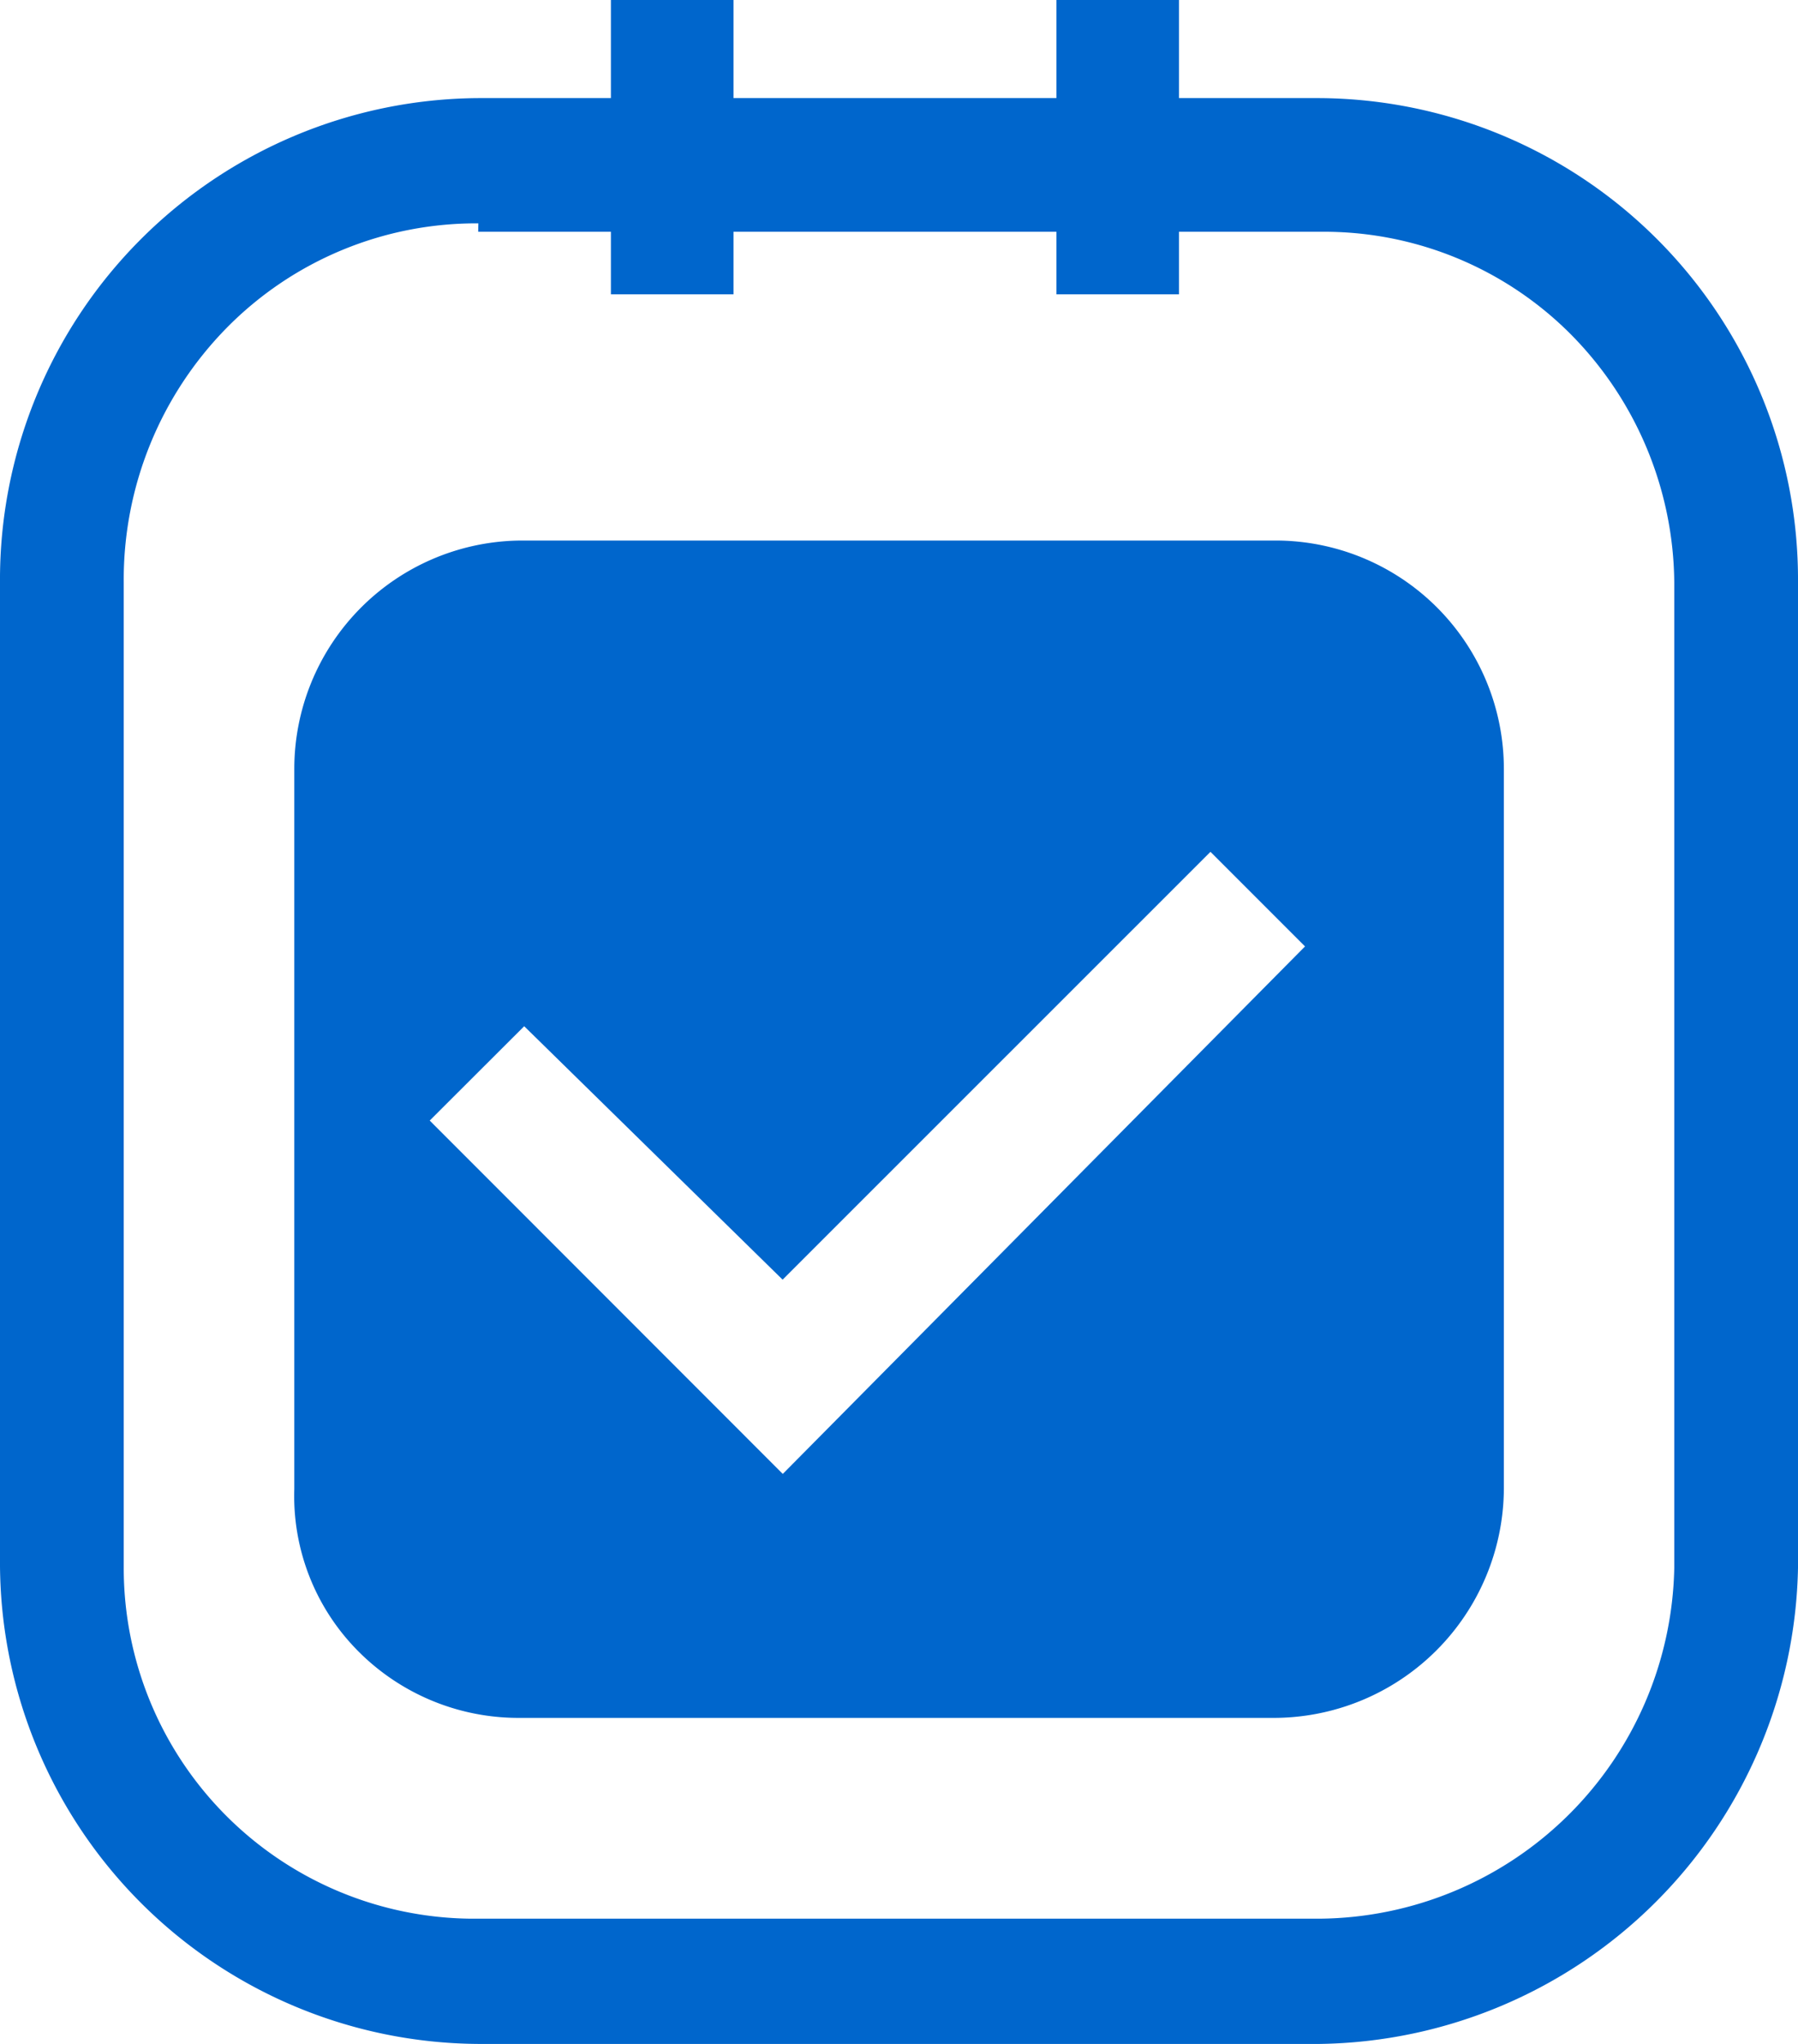
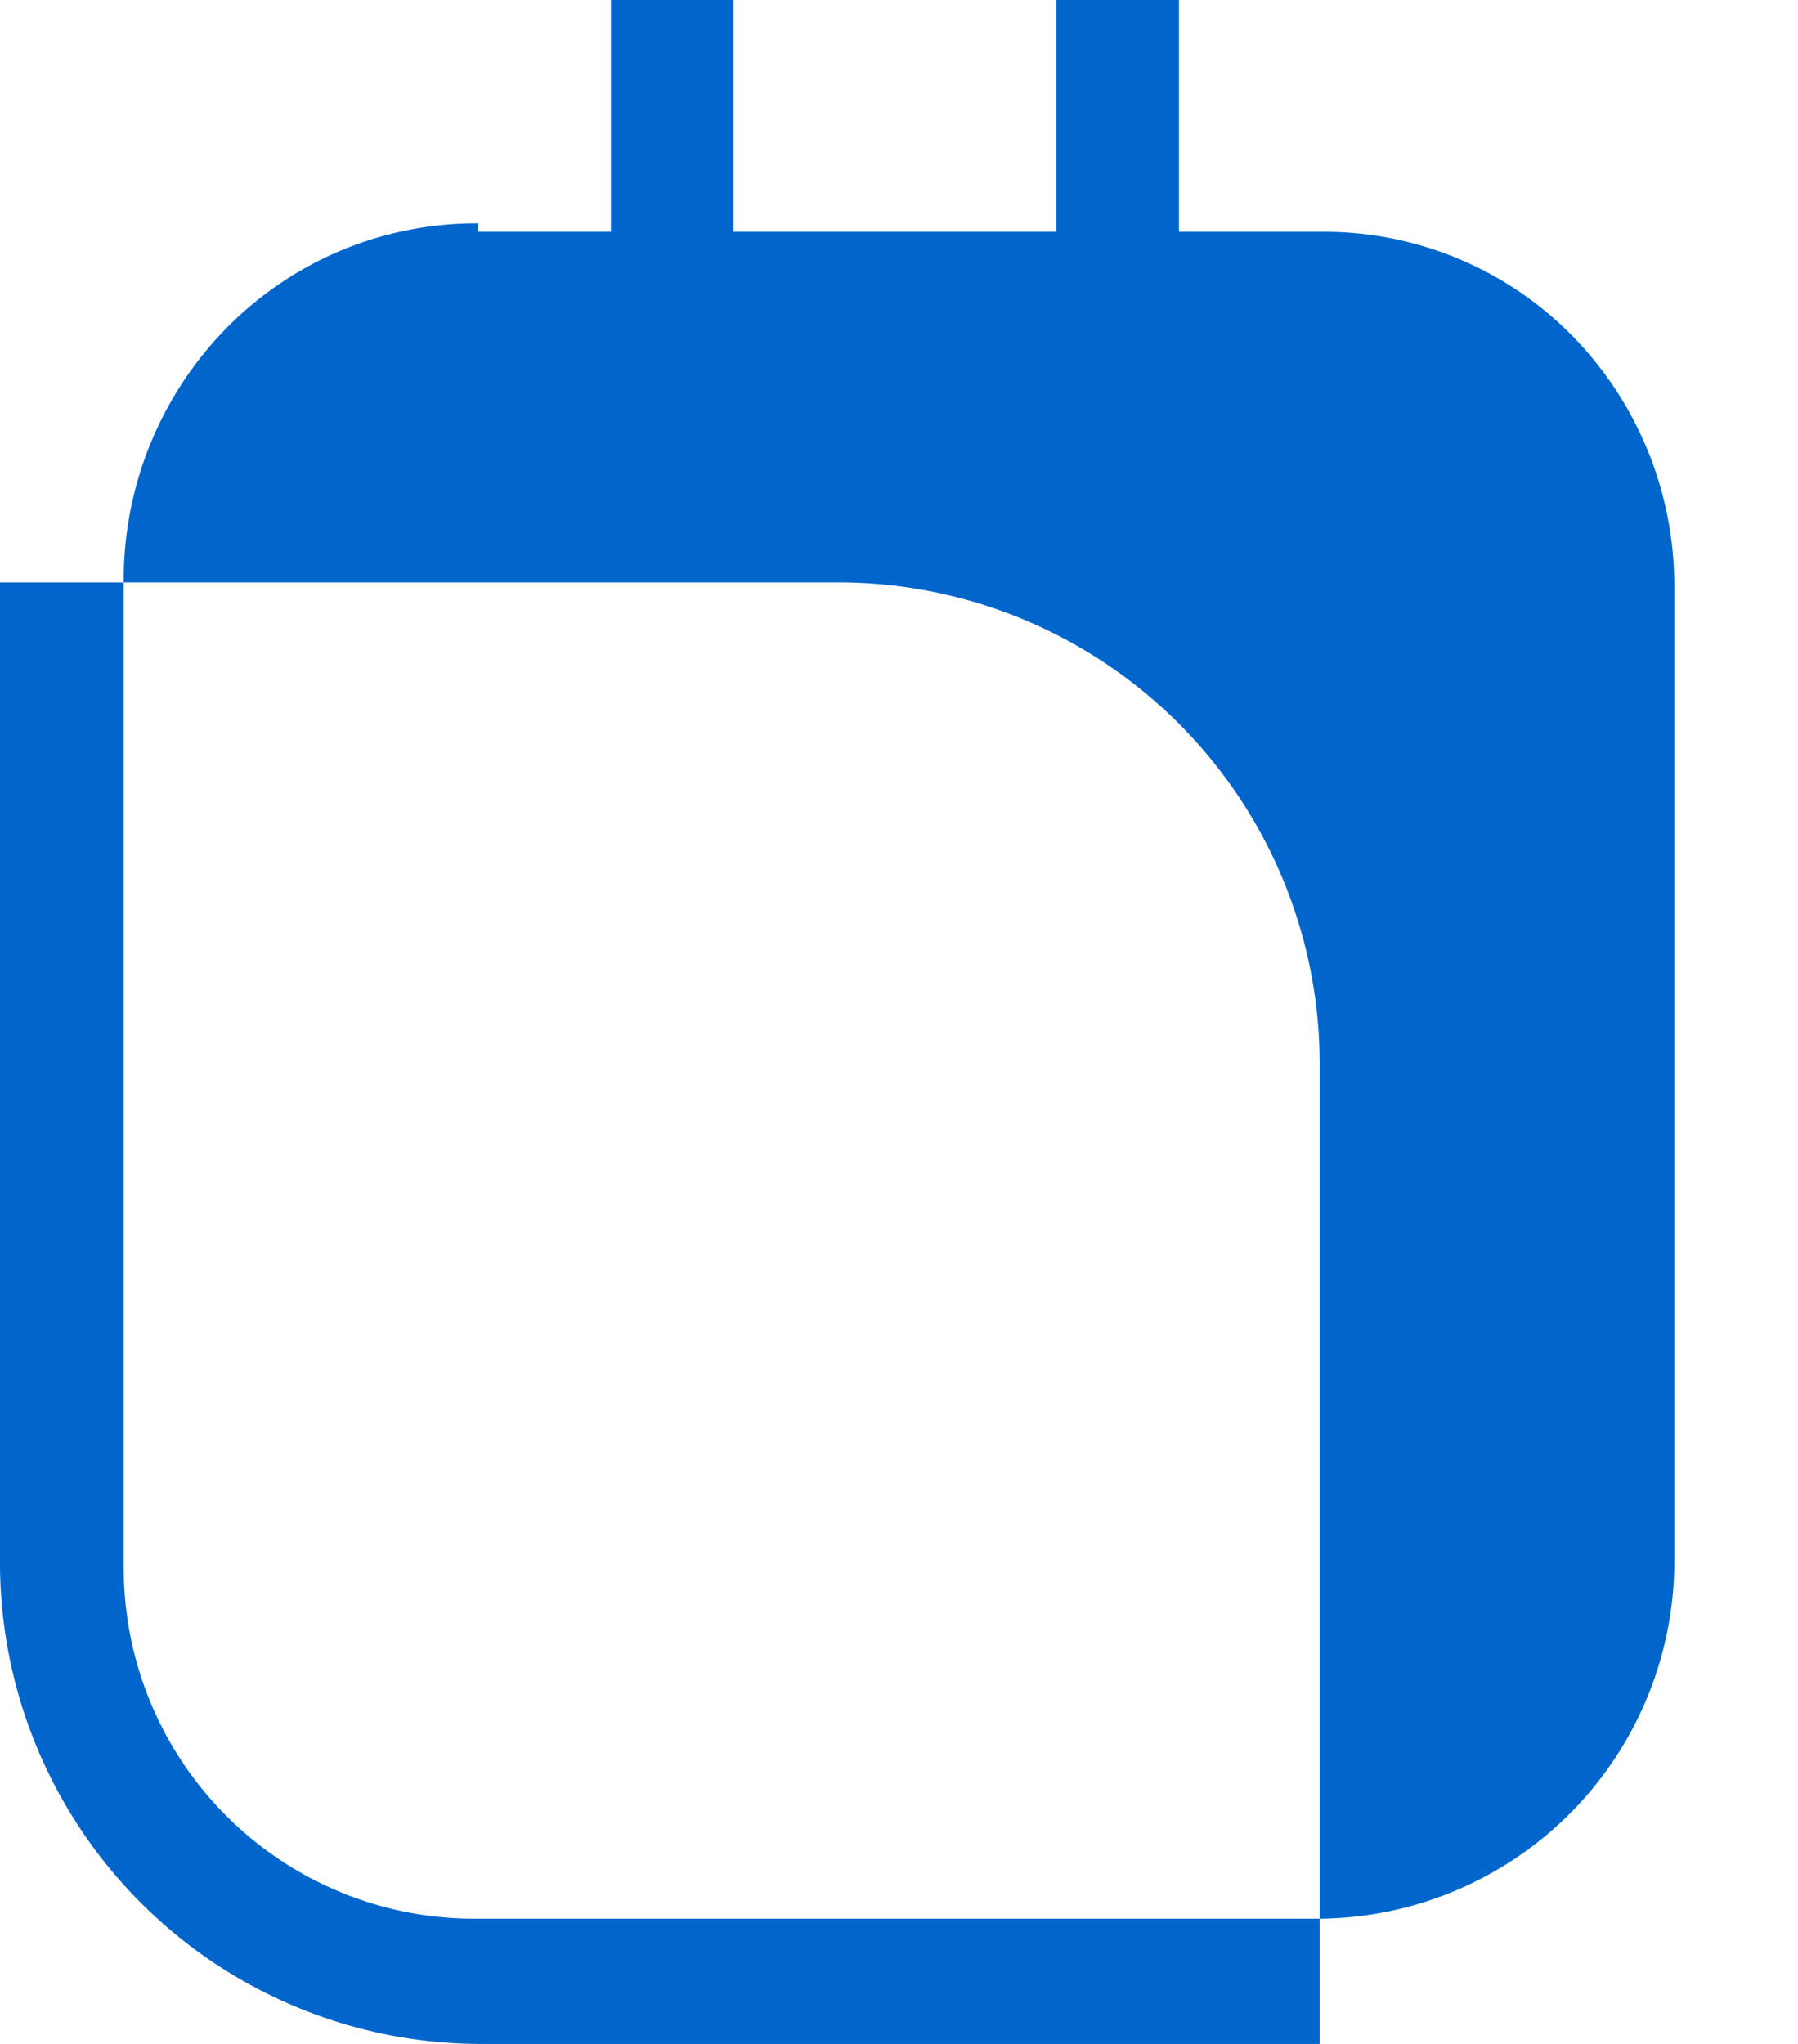
<svg xmlns="http://www.w3.org/2000/svg" id="icon_remove_my-schedule" width="22" height="25" viewBox="0 0 22 25">
-   <rect id="Rectangle_1673-2" data-name="Rectangle 1673-2" width="21.9" height="25" fill="none" />
-   <path id="Path_618-2" data-name="Path 618-2" d="M549.536,376.981H539.242a5.889,5.889,0,0,1-5.853-5.924V359.105a5.889,5.889,0,0,1,5.853-5.924h10.294a5.889,5.889,0,0,1,5.853,5.924v12.054A5.937,5.937,0,0,1,549.536,376.981Zm-10.294-22.268a4.284,4.284,0,0,0-3.078,1.277,4.392,4.392,0,0,0-1.261,3.115v12.054a4.29,4.29,0,0,0,4.239,4.29h10.394a4.377,4.377,0,0,0,4.339-4.29V359.105a4.364,4.364,0,0,0-1.286-3.055,4.261,4.261,0,0,0-3.049-1.234h-10.3Z" transform="translate(-533.389 -351.981)" fill="#06c" />
+   <path id="Path_618-2" data-name="Path 618-2" d="M549.536,376.981H539.242a5.889,5.889,0,0,1-5.853-5.924V359.105h10.294a5.889,5.889,0,0,1,5.853,5.924v12.054A5.937,5.937,0,0,1,549.536,376.981Zm-10.294-22.268a4.284,4.284,0,0,0-3.078,1.277,4.392,4.392,0,0,0-1.261,3.115v12.054a4.29,4.29,0,0,0,4.239,4.29h10.394a4.377,4.377,0,0,0,4.339-4.29V359.105a4.364,4.364,0,0,0-1.286-3.055,4.261,4.261,0,0,0-3.049-1.234h-10.3Z" transform="translate(-533.389 -351.981)" fill="#06c" />
  <rect id="Rectangle_1674-2" data-name="Rectangle 1674-2" width="1.5" height="3.6" transform="translate(7.475)" fill="#06c" />
  <rect id="Rectangle_1675-2" data-name="Rectangle 1675-2" width="1.5" height="3.6" transform="translate(12.926)" fill="#06c" />
-   <path id="Path_1414" data-name="Path 1414" d="M549.053,358.593h-9.326a2.794,2.794,0,0,0-2.737,2.8v8.8a2.69,2.69,0,0,0,.769,1.971,2.763,2.763,0,0,0,1.968.829h9.225a2.818,2.818,0,0,0,2.838-2.8v-8.8A2.794,2.794,0,0,0,549.053,358.593Zm-6.086,11.416-4.32-4.322,1.156-1.154,3.162,3.1L548.2,362.4l1.157,1.157Z" transform="translate(-533.389 -351.981)" fill="#06c" />
</svg>